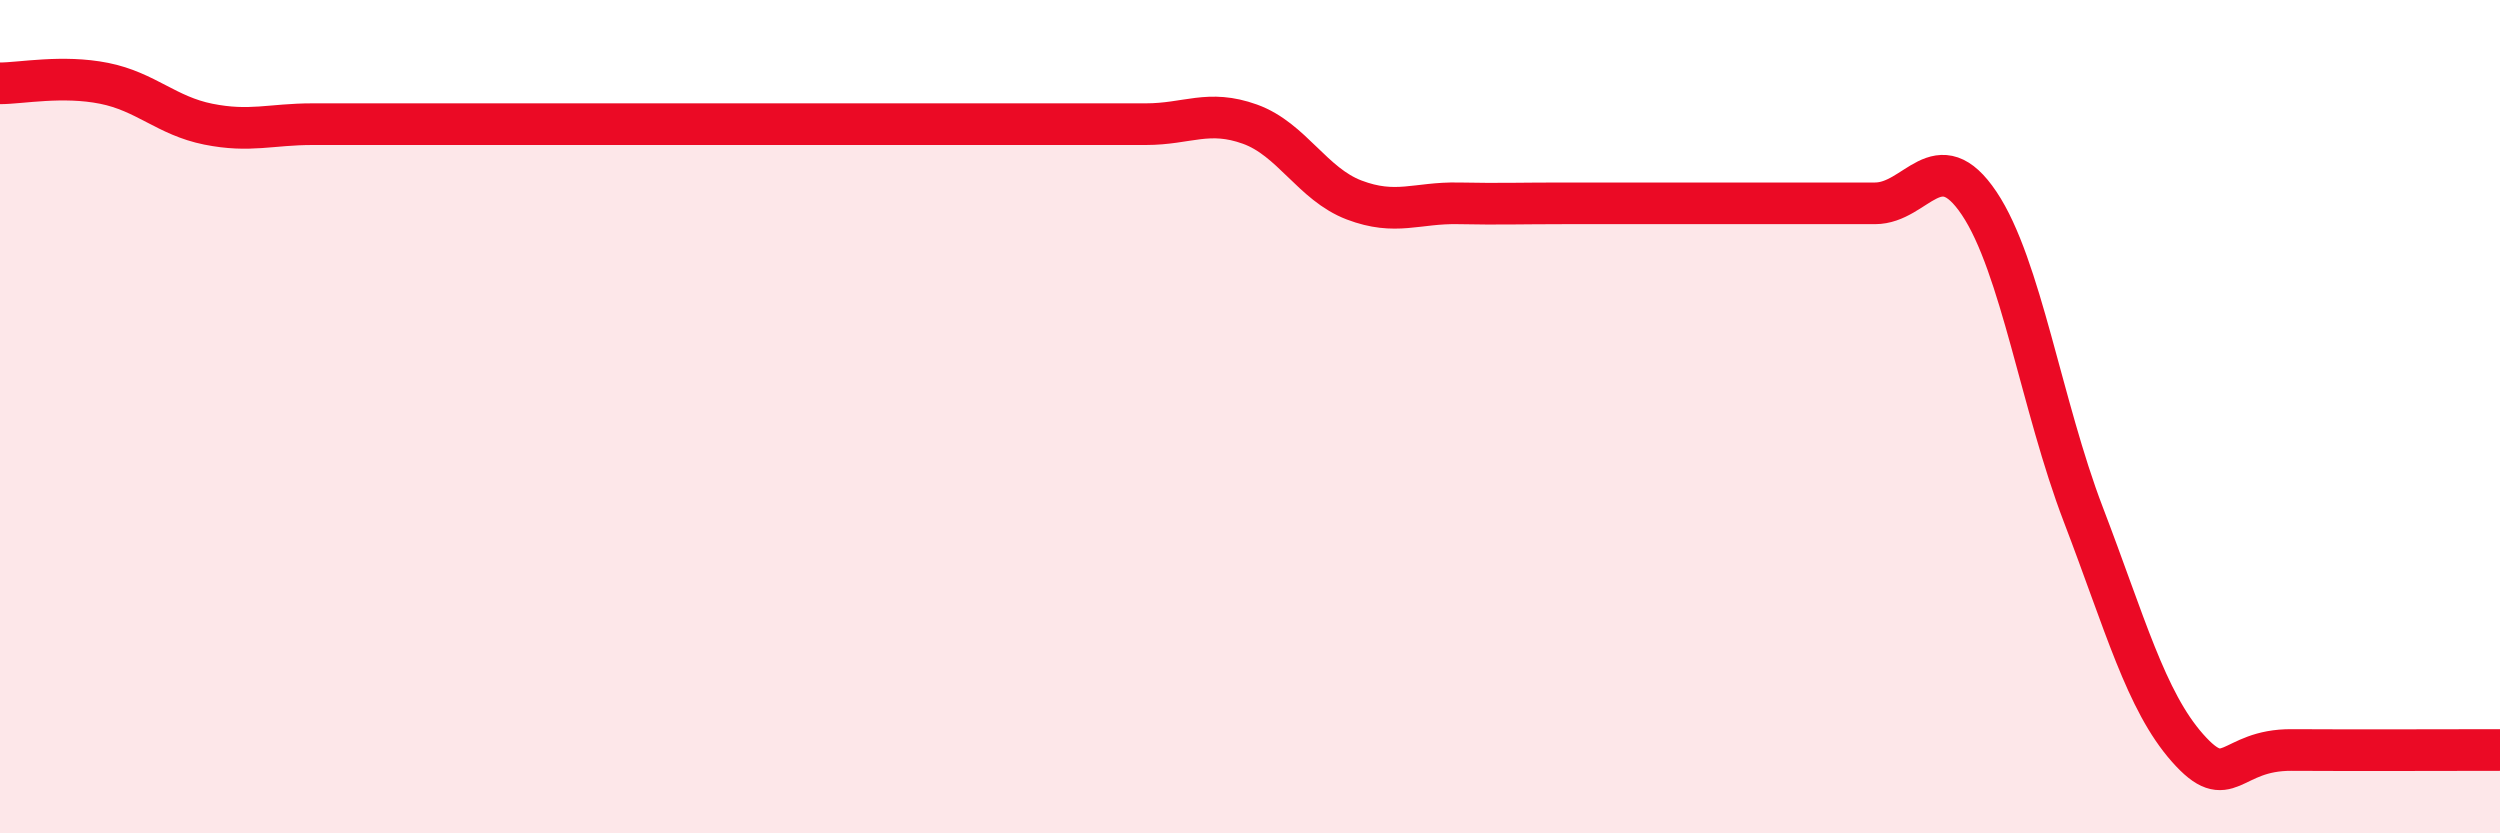
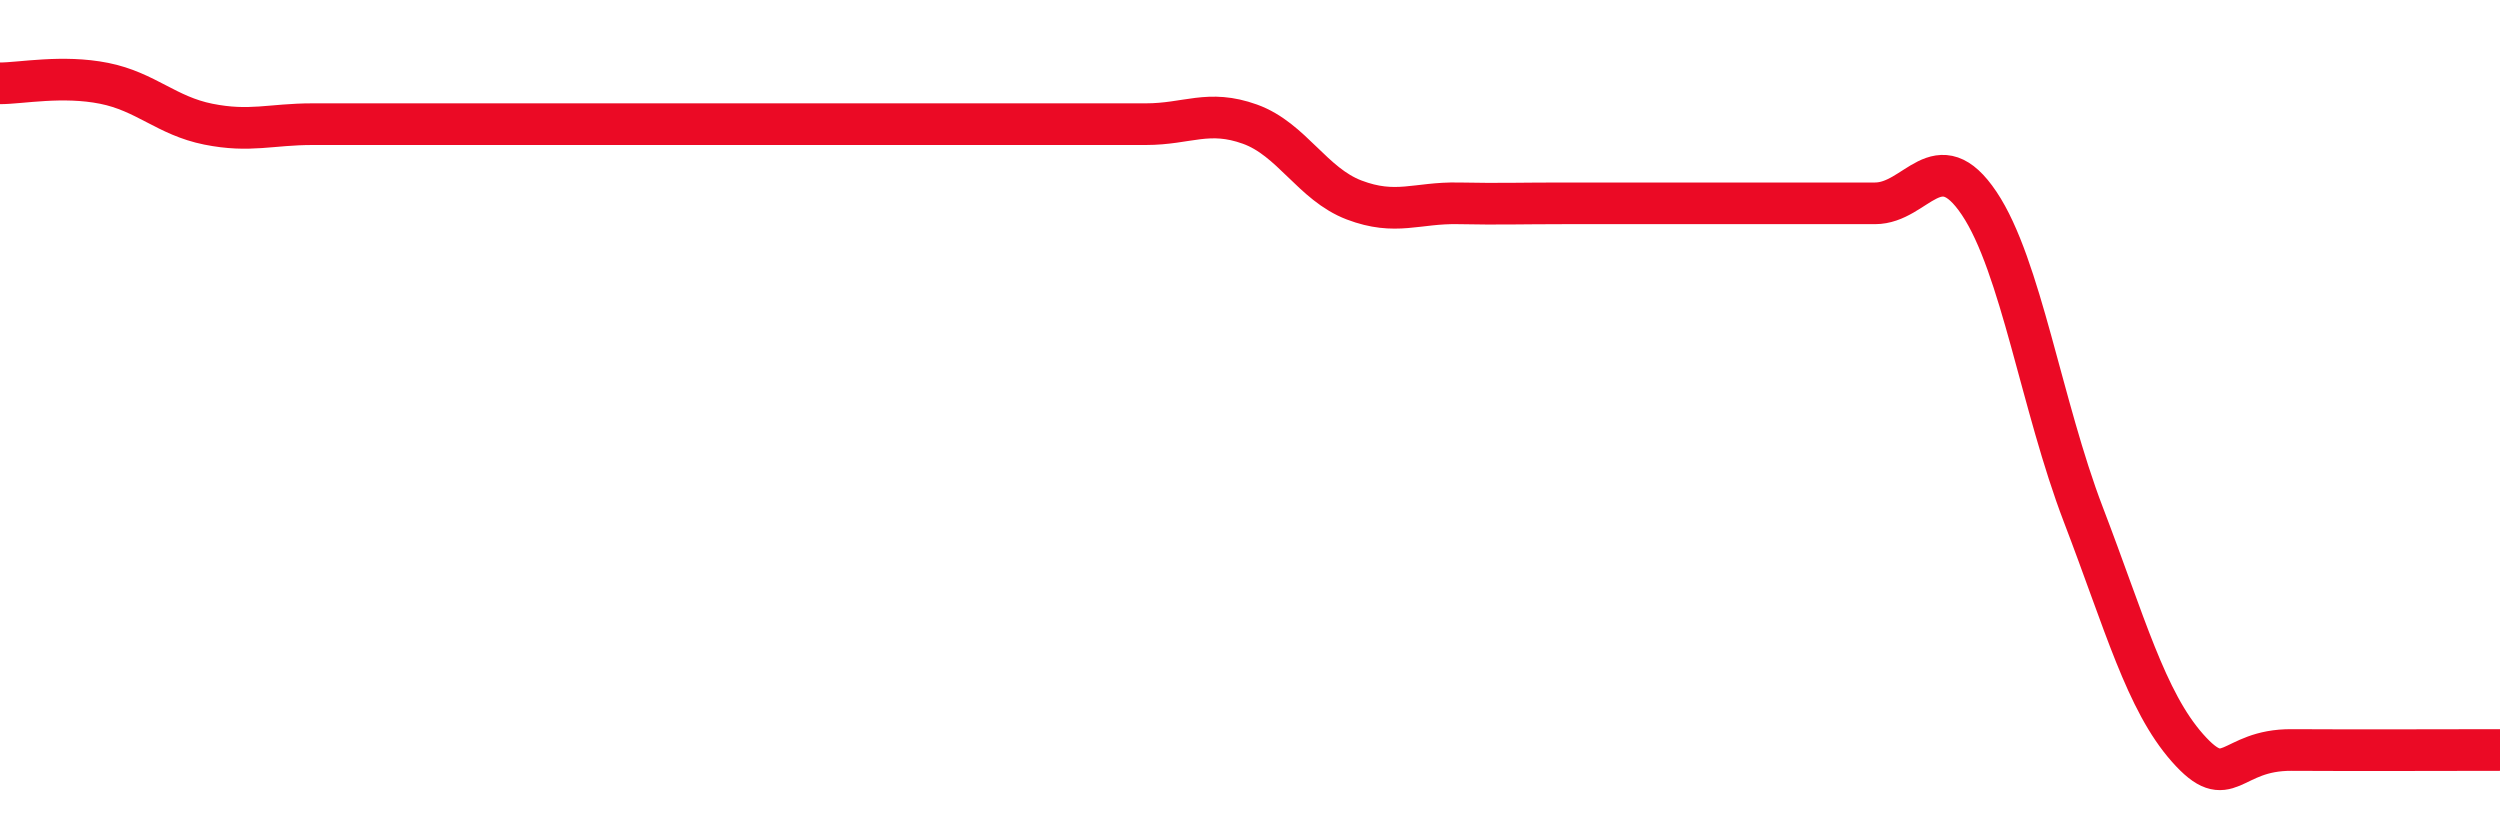
<svg xmlns="http://www.w3.org/2000/svg" width="60" height="20" viewBox="0 0 60 20">
-   <path d="M 0,2 C 0.5,2 1.5,1.8 2.5,2 C 3.5,2.2 4,2.78 5,2.98 C 6,3.18 6.5,2.98 7.5,2.98 C 8.5,2.98 9,2.98 10,2.98 C 11,2.98 11.5,2.98 12.5,2.98 C 13.5,2.98 14,2.98 15,2.98 C 16,2.98 16.5,2.98 17.5,2.98 C 18.5,2.98 19,2.98 20,2.98 C 21,2.98 21.5,2.98 22.5,2.98 C 23.5,2.98 24,2.98 25,2.98 C 26,2.98 26.5,2.98 27.5,2.98 C 28.5,2.98 29,2.62 30,2.98 C 31,3.34 31.5,4.42 32.5,4.8 C 33.5,5.18 34,4.86 35,4.88 C 36,4.9 36.5,4.88 37.5,4.88 C 38.5,4.88 39,4.88 40,4.88 C 41,4.88 41.5,4.88 42.5,4.88 C 43.5,4.88 44,4.88 45,4.88 C 46,4.88 46.5,3.39 47.5,4.88 C 48.5,6.37 49,9.74 50,12.35 C 51,14.96 51.5,16.82 52.5,17.95 C 53.5,19.08 53.5,17.99 55,18 C 56.5,18.01 59,18 60,18L60 20L0 20Z" fill="#EB0A25" opacity="0.1" stroke-linecap="round" stroke-linejoin="round" />
  <path d="M 0,2 C 0.5,2 1.5,1.8 2.5,2 C 3.5,2.2 4,2.78 5,2.98 C 6,3.18 6.5,2.98 7.5,2.98 C 8.5,2.98 9,2.98 10,2.98 C 11,2.98 11.5,2.98 12.5,2.98 C 13.5,2.98 14,2.98 15,2.98 C 16,2.98 16.5,2.98 17.5,2.98 C 18.5,2.98 19,2.98 20,2.98 C 21,2.98 21.5,2.98 22.5,2.98 C 23.5,2.98 24,2.98 25,2.98 C 26,2.98 26.5,2.98 27.5,2.98 C 28.5,2.98 29,2.62 30,2.98 C 31,3.34 31.5,4.42 32.5,4.8 C 33.5,5.18 34,4.86 35,4.88 C 36,4.9 36.5,4.88 37.5,4.88 C 38.5,4.88 39,4.88 40,4.88 C 41,4.88 41.5,4.88 42.5,4.88 C 43.5,4.88 44,4.88 45,4.88 C 46,4.88 46.5,3.39 47.5,4.88 C 48.5,6.37 49,9.74 50,12.35 C 51,14.96 51.5,16.82 52.5,17.95 C 53.5,19.08 53.5,17.99 55,18 C 56.5,18.01 59,18 60,18" stroke="#EB0A25" stroke-width="1" fill="none" stroke-linecap="round" stroke-linejoin="round" />
</svg>